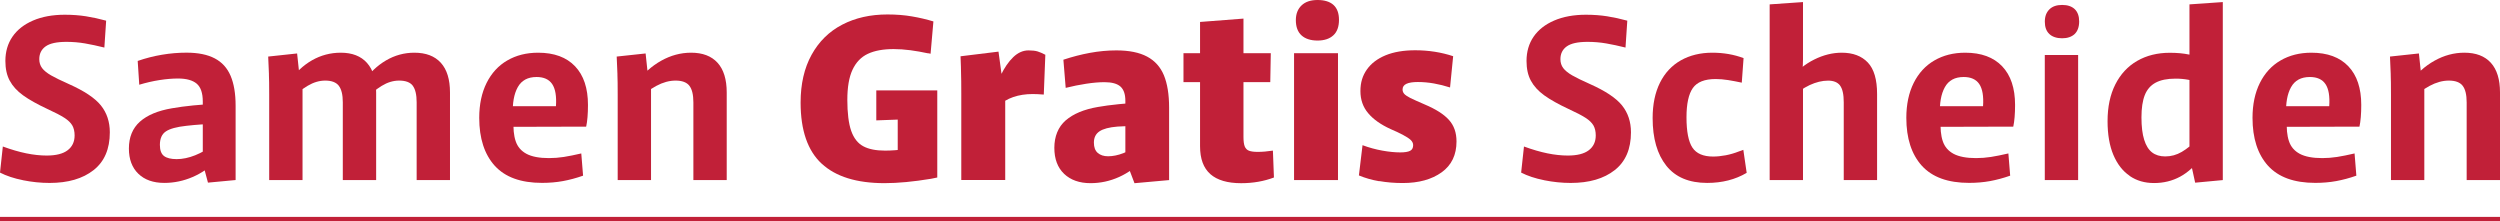
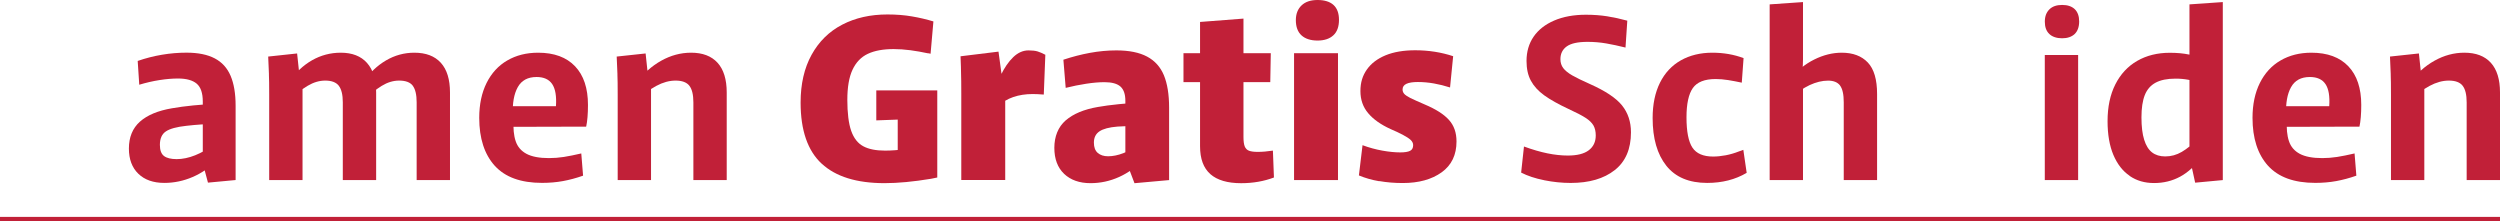
<svg xmlns="http://www.w3.org/2000/svg" id="Layer_2" viewBox="0 0 627.62 55.57">
  <defs>
    <style> .cls-1 { fill: #c12038; } </style>
  </defs>
  <g id="Layer_1-2" data-name="Layer_1">
    <g>
-       <path class="cls-1" d="M5.77,45.24c-2.25-.45-4.17-1.09-5.77-1.91l.71-6.55c2.12.78,4.09,1.35,5.9,1.72,1.82.37,3.52.55,5.12.55,2.33,0,4.09-.44,5.25-1.33,1.17-.89,1.75-2.13,1.75-3.73,0-.99-.2-1.83-.58-2.5-.39-.67-1.05-1.31-1.98-1.91-.93-.6-2.35-1.34-4.25-2.21-2.59-1.21-4.64-2.36-6.13-3.44-1.49-1.08-2.61-2.3-3.34-3.66-.74-1.36-1.1-3.02-1.1-4.96,0-2.33.59-4.37,1.78-6.1,1.19-1.73,2.91-3.08,5.16-4.05,2.25-.97,4.91-1.46,7.98-1.46,1.9,0,3.67.13,5.32.39,1.64.26,3.33.63,5.06,1.1l-.45,6.75c-1.73-.43-3.35-.78-4.86-1.04-1.51-.26-3.07-.39-4.67-.39-2.42,0-4.16.38-5.22,1.14-1.06.76-1.59,1.83-1.59,3.21,0,.87.24,1.61.71,2.24.48.63,1.22,1.23,2.24,1.82,1.01.58,2.5,1.31,4.44,2.17,3.89,1.73,6.58,3.52,8.08,5.38,1.49,1.86,2.24,4.11,2.24,6.75,0,4.19-1.36,7.36-4.09,9.5-2.72,2.14-6.4,3.21-11.03,3.21-2.21,0-4.43-.23-6.68-.68Z" />
      <path class="cls-1" d="M34.73,43.62c-1.58-1.53-2.37-3.64-2.37-6.32,0-2.85.92-5.1,2.76-6.75,1.84-1.64,4.53-2.77,8.07-3.37,3.16-.56,7.09-.95,11.8-1.17v5.06c-2.94.04-5.69.22-8.24.52-2.38.26-4.08.72-5.09,1.39-1.02.67-1.52,1.81-1.52,3.4,0,1.34.35,2.27,1.04,2.79s1.75.78,3.18.78,3.02-.32,4.64-.97c1.62-.65,3.23-1.58,4.83-2.79l.71,3.96c-1.82,1.86-3.87,3.29-6.16,4.28s-4.67,1.49-7.13,1.49c-2.77,0-4.94-.77-6.52-2.3ZM50.91,40.99v-15.5c0-2.12-.51-3.61-1.52-4.48-1.02-.86-2.58-1.3-4.7-1.3-1.43,0-2.97.13-4.64.39-1.67.26-3.36.65-5.09,1.17l-.39-5.97c1.99-.69,4.02-1.21,6.1-1.56,2.08-.35,4.13-.52,6.16-.52,2.9,0,5.25.48,7.07,1.43,1.82.95,3.15,2.41,3.99,4.38.84,1.97,1.26,4.47,1.26,7.49v18.68l-6.94.65-1.3-4.86Z" />
      <path class="cls-1" d="M67.52,18.68c-.04-1.51-.11-3-.19-4.48l7.26-.78.71,6.68.65.26v24.84h-8.37v-21.47c0-2.29-.02-3.98-.07-5.06ZM85.06,21.53c-.67-.86-1.81-1.3-3.4-1.3-1.47,0-2.94.43-4.41,1.3-1.47.87-3.03,2.12-4.67,3.76v-4.73c1.6-2.33,3.51-4.14,5.74-5.42,2.23-1.27,4.64-1.91,7.23-1.91,2.85,0,5.05.85,6.58,2.56,1.53,1.71,2.3,4.21,2.3,7.49v21.92h-8.37v-19.52c0-1.9-.34-3.29-1.01-4.15ZM103.64,21.53c-.65-.86-1.79-1.3-3.44-1.3-1.47,0-2.93.44-4.38,1.33-1.45.89-3.02,2.17-4.7,3.86v-4.73c1.64-2.38,3.57-4.22,5.77-5.51s4.58-1.95,7.13-1.95c2.9,0,5.11.84,6.65,2.53,1.53,1.69,2.3,4.17,2.3,7.46v21.99h-8.37v-19.52c0-1.9-.32-3.29-.97-4.15Z" />
      <path class="cls-1" d="M124.2,41.61c-2.59-2.88-3.89-6.89-3.89-12.03,0-3.37.62-6.29,1.85-8.76,1.23-2.46,2.96-4.35,5.19-5.64,2.23-1.3,4.81-1.95,7.75-1.95,4.02,0,7.11,1.14,9.27,3.41,2.16,2.27,3.24,5.5,3.24,9.7,0,2.25-.15,4.06-.45,5.45l-22.18.06.06-5.19h14.53c.17-2.51-.14-4.36-.94-5.55-.8-1.19-2.11-1.78-3.92-1.78-2.21,0-3.78.85-4.73,2.56-.95,1.71-1.36,4.03-1.23,6.97l.19,1.1c-.13,2.25.04,4.08.52,5.48.47,1.41,1.38,2.46,2.72,3.18,1.34.71,3.22,1.07,5.64,1.07,1.25,0,2.5-.1,3.73-.29,1.23-.19,2.69-.49,4.38-.88l.45,5.58c-1.73.61-3.42,1.06-5.06,1.36-1.64.3-3.39.45-5.25.45-5.32,0-9.27-1.44-11.87-4.31Z" />
      <path class="cls-1" d="M155.01,18.68c-.04-1.51-.11-3-.19-4.48l7.26-.78.71,6.68.65.26v24.84h-8.37v-21.47c0-2.29-.02-3.98-.07-5.06ZM173.07,21.53c-.67-.86-1.83-1.3-3.47-1.3-1.56,0-3.17.44-4.83,1.33-1.67.89-3.28,2.13-4.83,3.73l-.07-4.54c1.69-2.33,3.73-4.17,6.13-5.51,2.4-1.34,4.9-2.01,7.49-2.01,2.9,0,5.11.84,6.65,2.53,1.53,1.69,2.3,4.17,2.3,7.46v21.99h-8.37v-19.52c0-1.9-.33-3.29-1-4.15Z" />
      <path class="cls-1" d="M206.28,41.09c-3.52-3.26-5.29-8.38-5.29-15.34,0-4.67.92-8.67,2.76-12,1.84-3.33,4.4-5.85,7.69-7.56,3.29-1.71,7.07-2.56,11.35-2.56,2.21,0,4.26.16,6.16.49,1.9.32,3.7.75,5.38,1.26l-.71,8.11c-.35-.09-.61-.13-.78-.13-1.38-.3-2.81-.55-4.28-.75-1.47-.19-2.88-.29-4.22-.29-2.64,0-4.8.4-6.49,1.2-1.69.8-2.96,2.13-3.83,3.99-.87,1.86-1.3,4.39-1.3,7.59s.32,5.91.97,7.75c.65,1.84,1.65,3.12,3.02,3.86,1.36.74,3.19,1.1,5.48,1.1,1.69,0,3.37-.13,5.06-.39.86-.17,1.71-.35,2.53-.52l-4.41,4.41v-13.49l3.31,2.08-8.69.32v-7.52h15.31v21.86l-1.56.32c-4.41.73-8.3,1.1-11.67,1.1-7,0-12.27-1.63-15.79-4.9Z" />
      <path class="cls-1" d="M241.27,18.35c0-.73-.04-2.14-.13-4.22l9.53-1.17.91,6.68.78.32v25.23h-11.03v-21.79c0-2.33-.02-4.02-.06-5.06ZM251.23,18.91c.93-1.92,1.98-3.45,3.15-4.57,1.17-1.12,2.44-1.69,3.83-1.69.95,0,1.71.09,2.27.26.56.17,1.21.45,1.95.84l-.39,9.99c-1.12-.09-2.05-.13-2.79-.13-1.77,0-3.4.25-4.87.75-1.47.5-2.94,1.37-4.41,2.63l-1.3-1.43c.78-2.51,1.63-4.72,2.56-6.65Z" />
      <path class="cls-1" d="M267.15,43.65c-1.64-1.56-2.46-3.74-2.46-6.55s.95-5.23,2.85-6.88c1.9-1.64,4.6-2.77,8.11-3.37,2.9-.52,6.96-.93,12.19-1.23l-.06,5.9c-3.63.09-6.05.17-7.26.26-2.08.17-3.58.57-4.51,1.2-.93.63-1.39,1.57-1.39,2.82,0,1.17.32,2.03.97,2.59.65.56,1.51.84,2.59.84,1.21,0,2.49-.26,3.83-.78,1.34-.52,2.81-1.34,4.41-2.46l.78,3.89c-1.86,1.99-3.93,3.5-6.23,4.54s-4.69,1.56-7.2,1.56c-2.77,0-4.97-.78-6.62-2.33ZM282.52,40.02v-14.72c0-1.64-.41-2.83-1.23-3.57-.82-.73-2.16-1.1-4.02-1.1-1.34,0-2.87.13-4.57.39-1.71.26-3.43.61-5.16,1.04l-.58-7.07c2.21-.73,4.42-1.31,6.65-1.72,2.23-.41,4.44-.62,6.65-.62,3.2,0,5.77.52,7.72,1.56,1.95,1.04,3.35,2.61,4.22,4.7.86,2.1,1.3,4.79,1.3,8.07v18.23l-8.69.78-2.27-5.97Z" />
      <path class="cls-1" d="M297.11,13.36h21.92l-.13,7.26h-21.79v-7.26ZM303.86,43.71c-1.73-1.51-2.59-3.85-2.59-7V5.51l10.9-.84v29.7c0,1.08.11,1.88.32,2.4.22.52.57.88,1.07,1.07.5.19,1.22.29,2.17.29,1.17,0,2.44-.11,3.83-.32l.26,6.75c-2.51.95-5.25,1.43-8.24,1.43-3.42,0-5.99-.76-7.72-2.27Z" />
      <path class="cls-1" d="M324.87,13.36h11.03v31.85h-11.03V13.36ZM326.75,8.89c-.95-.86-1.43-2.14-1.43-3.83,0-1.56.48-2.79,1.43-3.7.95-.91,2.29-1.36,4.02-1.36s3.11.42,4.02,1.26,1.36,2.09,1.36,3.73c0,1.73-.48,3.03-1.43,3.89-.95.87-2.27,1.3-3.96,1.3s-3.07-.43-4.02-1.3Z" />
      <path class="cls-1" d="M346.27,45.5c-1.86-.32-3.57-.81-5.12-1.46l.91-7.59c1.64.61,3.3,1.06,4.96,1.36,1.66.3,3.17.45,4.51.45,1.12,0,1.95-.13,2.46-.39.52-.26.78-.73.78-1.43,0-.48-.21-.91-.62-1.3-.41-.39-1.07-.82-1.98-1.3-.91-.48-1.92-.95-3.05-1.43-2.46-1.12-4.35-2.45-5.64-3.99-1.3-1.53-1.95-3.38-1.95-5.55s.54-3.88,1.62-5.42c1.08-1.53,2.65-2.72,4.7-3.57,2.05-.84,4.53-1.26,7.43-1.26,3.37,0,6.55.5,9.53,1.49l-.78,7.85c-1.34-.43-2.69-.77-4.05-1.01-1.36-.24-2.71-.36-4.05-.36-1.25,0-2.21.15-2.85.45-.65.3-.97.78-.97,1.43,0,.43.15.81.45,1.13.3.32.81.66,1.52,1.01.71.35,1.91.89,3.6,1.62,2.77,1.17,4.79,2.45,6.06,3.86,1.28,1.41,1.91,3.21,1.91,5.42,0,3.37-1.24,5.96-3.73,7.75-2.49,1.79-5.74,2.69-9.76,2.69-2.08,0-4.04-.16-5.9-.49Z" />
      <path class="cls-1" d="M387.65,45.24c-2.25-.45-4.17-1.09-5.77-1.91l.71-6.55c2.12.78,4.09,1.35,5.9,1.72,1.82.37,3.52.55,5.12.55,2.33,0,4.09-.44,5.25-1.33,1.17-.89,1.75-2.13,1.75-3.73,0-.99-.2-1.83-.58-2.5-.39-.67-1.05-1.31-1.98-1.91-.93-.6-2.35-1.34-4.25-2.21-2.59-1.21-4.64-2.36-6.13-3.44-1.49-1.08-2.61-2.3-3.34-3.66-.74-1.36-1.1-3.02-1.1-4.96,0-2.33.59-4.37,1.78-6.1,1.19-1.73,2.91-3.08,5.16-4.05,2.25-.97,4.91-1.46,7.98-1.46,1.9,0,3.67.13,5.32.39,1.64.26,3.33.63,5.06,1.1l-.45,6.75c-1.73-.43-3.35-.78-4.86-1.04-1.51-.26-3.07-.39-4.67-.39-2.42,0-4.16.38-5.22,1.14-1.06.76-1.59,1.83-1.59,3.21,0,.87.24,1.61.71,2.24.48.63,1.22,1.23,2.24,1.82,1.01.58,2.5,1.31,4.44,2.17,3.89,1.73,6.58,3.52,8.08,5.38,1.49,1.86,2.24,4.11,2.24,6.75,0,4.19-1.36,7.36-4.09,9.5-2.72,2.14-6.4,3.21-11.03,3.21-2.21,0-4.43-.23-6.68-.68Z" />
      <path class="cls-1" d="M418.33,41.61c-2.29-2.88-3.44-6.86-3.44-11.97,0-3.46.62-6.42,1.85-8.89,1.23-2.46,2.98-4.33,5.25-5.61,2.27-1.27,4.9-1.91,7.88-1.91,2.81,0,5.43.45,7.85,1.36l-.45,6.16c-1.21-.26-2.36-.48-3.44-.65-1.08-.17-2.12-.26-3.11-.26-2.77,0-4.68.76-5.74,2.27-1.06,1.51-1.59,3.96-1.59,7.33,0,3.59.5,6.13,1.49,7.62.99,1.49,2.72,2.24,5.19,2.24.99,0,2.05-.11,3.18-.32,1.12-.22,2.23-.54,3.31-.97l1.1-.39.84,5.77c-2.85,1.69-6.16,2.53-9.92,2.53-4.54,0-7.96-1.44-10.25-4.31Z" />
      <path class="cls-1" d="M444.27,1.1l8.37-.58v14.33c0,.95-.05,1.91-.16,2.89-.11.97-.25,1.94-.42,2.89l.58.13v24.45h-8.37V1.1ZM461.95,21.47c-.63-.82-1.63-1.23-3.02-1.23-1.47,0-3.02.38-4.64,1.13-1.62.76-3.25,1.91-4.9,3.47v-4.93c1.73-2.16,3.75-3.82,6.06-4.96,2.31-1.15,4.62-1.72,6.91-1.72,2.81,0,4.99.82,6.55,2.46,1.56,1.64,2.33,4.28,2.33,7.91v21.6h-8.37v-19.52c0-1.99-.31-3.39-.94-4.22Z" />
-       <path class="cls-1" d="M482.47,41.61c-2.59-2.88-3.89-6.89-3.89-12.03,0-3.37.62-6.29,1.85-8.76,1.23-2.46,2.96-4.35,5.19-5.64,2.23-1.3,4.81-1.95,7.75-1.95,4.02,0,7.11,1.14,9.27,3.41,2.16,2.27,3.24,5.5,3.24,9.7,0,2.25-.15,4.06-.45,5.45l-22.18.06.06-5.19h14.53c.17-2.51-.14-4.36-.94-5.55-.8-1.19-2.11-1.78-3.92-1.78-2.21,0-3.78.85-4.73,2.56-.95,1.71-1.36,4.03-1.23,6.97l.19,1.1c-.13,2.25.04,4.08.52,5.48.47,1.41,1.38,2.46,2.72,3.18,1.34.71,3.22,1.07,5.64,1.07,1.25,0,2.5-.1,3.73-.29,1.23-.19,2.69-.49,4.38-.88l.45,5.58c-1.73.61-3.42,1.06-5.06,1.36-1.64.3-3.39.45-5.25.45-5.32,0-9.27-1.44-11.87-4.31Z" />
      <path class="cls-1" d="M514.48,8.53c-.76-.71-1.13-1.74-1.13-3.08s.38-2.32,1.13-3.08c.76-.76,1.83-1.13,3.21-1.13s2.44.36,3.18,1.07c.73.71,1.1,1.74,1.1,3.08s-.38,2.43-1.13,3.15c-.76.71-1.81,1.07-3.15,1.07s-2.45-.36-3.21-1.07ZM513.34,13.81h8.37v31.39h-8.37V13.81Z" />
      <path class="cls-1" d="M534.65,44.14c-1.75-1.19-3.11-2.94-4.09-5.25-.97-2.31-1.46-5.13-1.46-8.46,0-3.59.65-6.67,1.95-9.24,1.3-2.57,3.12-4.54,5.48-5.9,2.36-1.36,5.09-2.04,8.2-2.04,1.82,0,3.44.15,4.86.45,1.43.3,2.98.78,4.67,1.43l-.58,6.03c-1.86-.56-3.29-.94-4.28-1.13-1-.19-2.08-.29-3.24-.29-2.08,0-3.74.34-4.99,1.01-1.25.67-2.16,1.71-2.72,3.11-.56,1.41-.84,3.28-.84,5.61s.23,4.16.68,5.61c.45,1.45,1.11,2.51,1.98,3.18.87.67,1.97,1.01,3.31,1.01,1.47,0,2.85-.38,4.15-1.14,1.3-.76,2.72-1.91,4.28-3.47l.84,4.67c-1.73,2.29-3.58,3.97-5.55,5.03s-4.14,1.59-6.52,1.59-4.38-.59-6.13-1.78ZM549.66,39.3V1.1l8.37-.58v44.69l-6.94.65-1.43-6.55Z" />
      <path class="cls-1" d="M569.38,41.61c-2.59-2.88-3.89-6.89-3.89-12.03,0-3.37.62-6.29,1.85-8.76,1.23-2.46,2.96-4.35,5.19-5.64,2.23-1.3,4.81-1.95,7.75-1.95,4.02,0,7.11,1.14,9.27,3.41,2.16,2.27,3.24,5.5,3.24,9.7,0,2.25-.15,4.06-.45,5.45l-22.18.06.06-5.19h14.53c.17-2.51-.14-4.36-.94-5.55-.8-1.19-2.11-1.78-3.92-1.78-2.21,0-3.78.85-4.73,2.56-.95,1.71-1.36,4.03-1.23,6.97l.19,1.1c-.13,2.25.04,4.08.52,5.48.47,1.41,1.38,2.46,2.72,3.18,1.34.71,3.22,1.07,5.64,1.07,1.25,0,2.5-.1,3.73-.29,1.23-.19,2.69-.49,4.38-.88l.45,5.58c-1.73.61-3.42,1.06-5.06,1.36-1.64.3-3.39.45-5.25.45-5.32,0-9.27-1.44-11.87-4.31Z" />
      <path class="cls-1" d="M600.19,18.68c-.04-1.51-.11-3-.19-4.48l7.26-.78.71,6.68.65.26v24.84h-8.37v-21.47c0-2.29-.02-3.98-.07-5.06ZM618.25,21.53c-.67-.86-1.83-1.3-3.47-1.3-1.56,0-3.17.44-4.83,1.33-1.67.89-3.28,2.13-4.83,3.73l-.07-4.54c1.69-2.33,3.73-4.17,6.13-5.51,2.4-1.34,4.9-2.01,7.49-2.01,2.9,0,5.11.84,6.65,2.53,1.53,1.69,2.3,4.17,2.3,7.46v21.99h-8.37v-19.52c0-1.9-.33-3.29-1-4.15Z" />
    </g>
    <rect class="cls-1" y="54.45" width="627.62" height="1.12" />
  </g>
</svg>